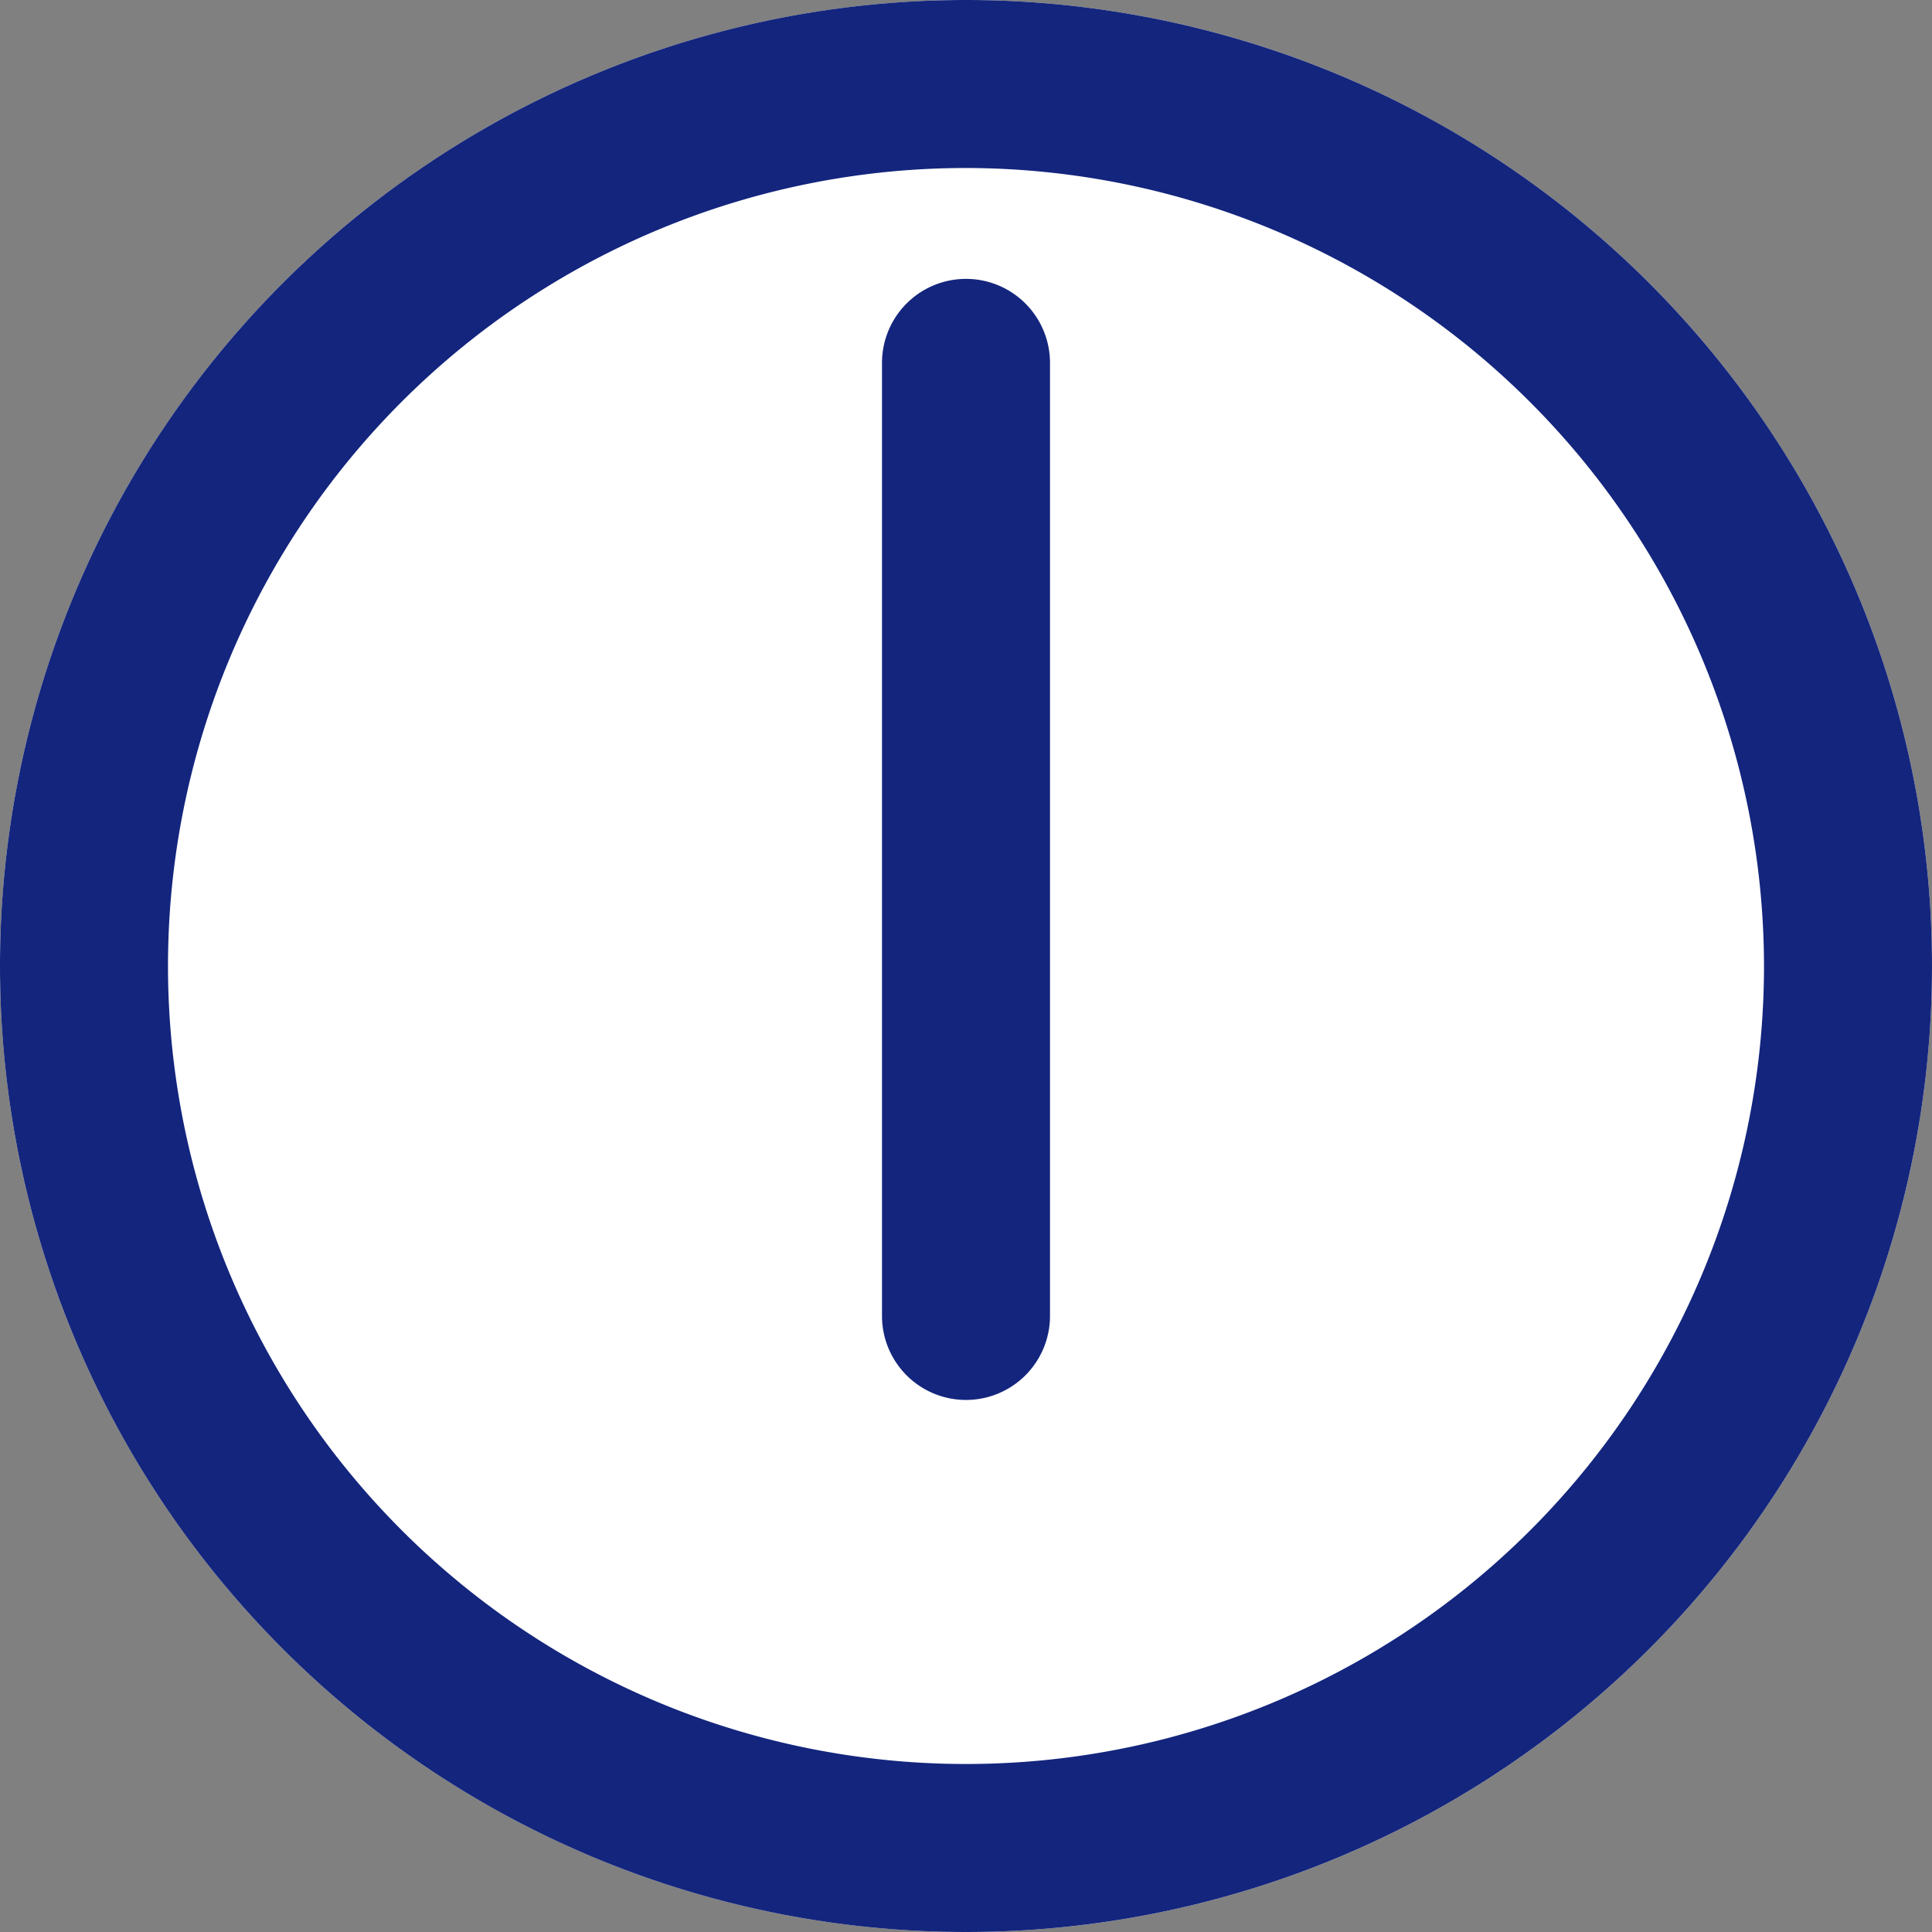
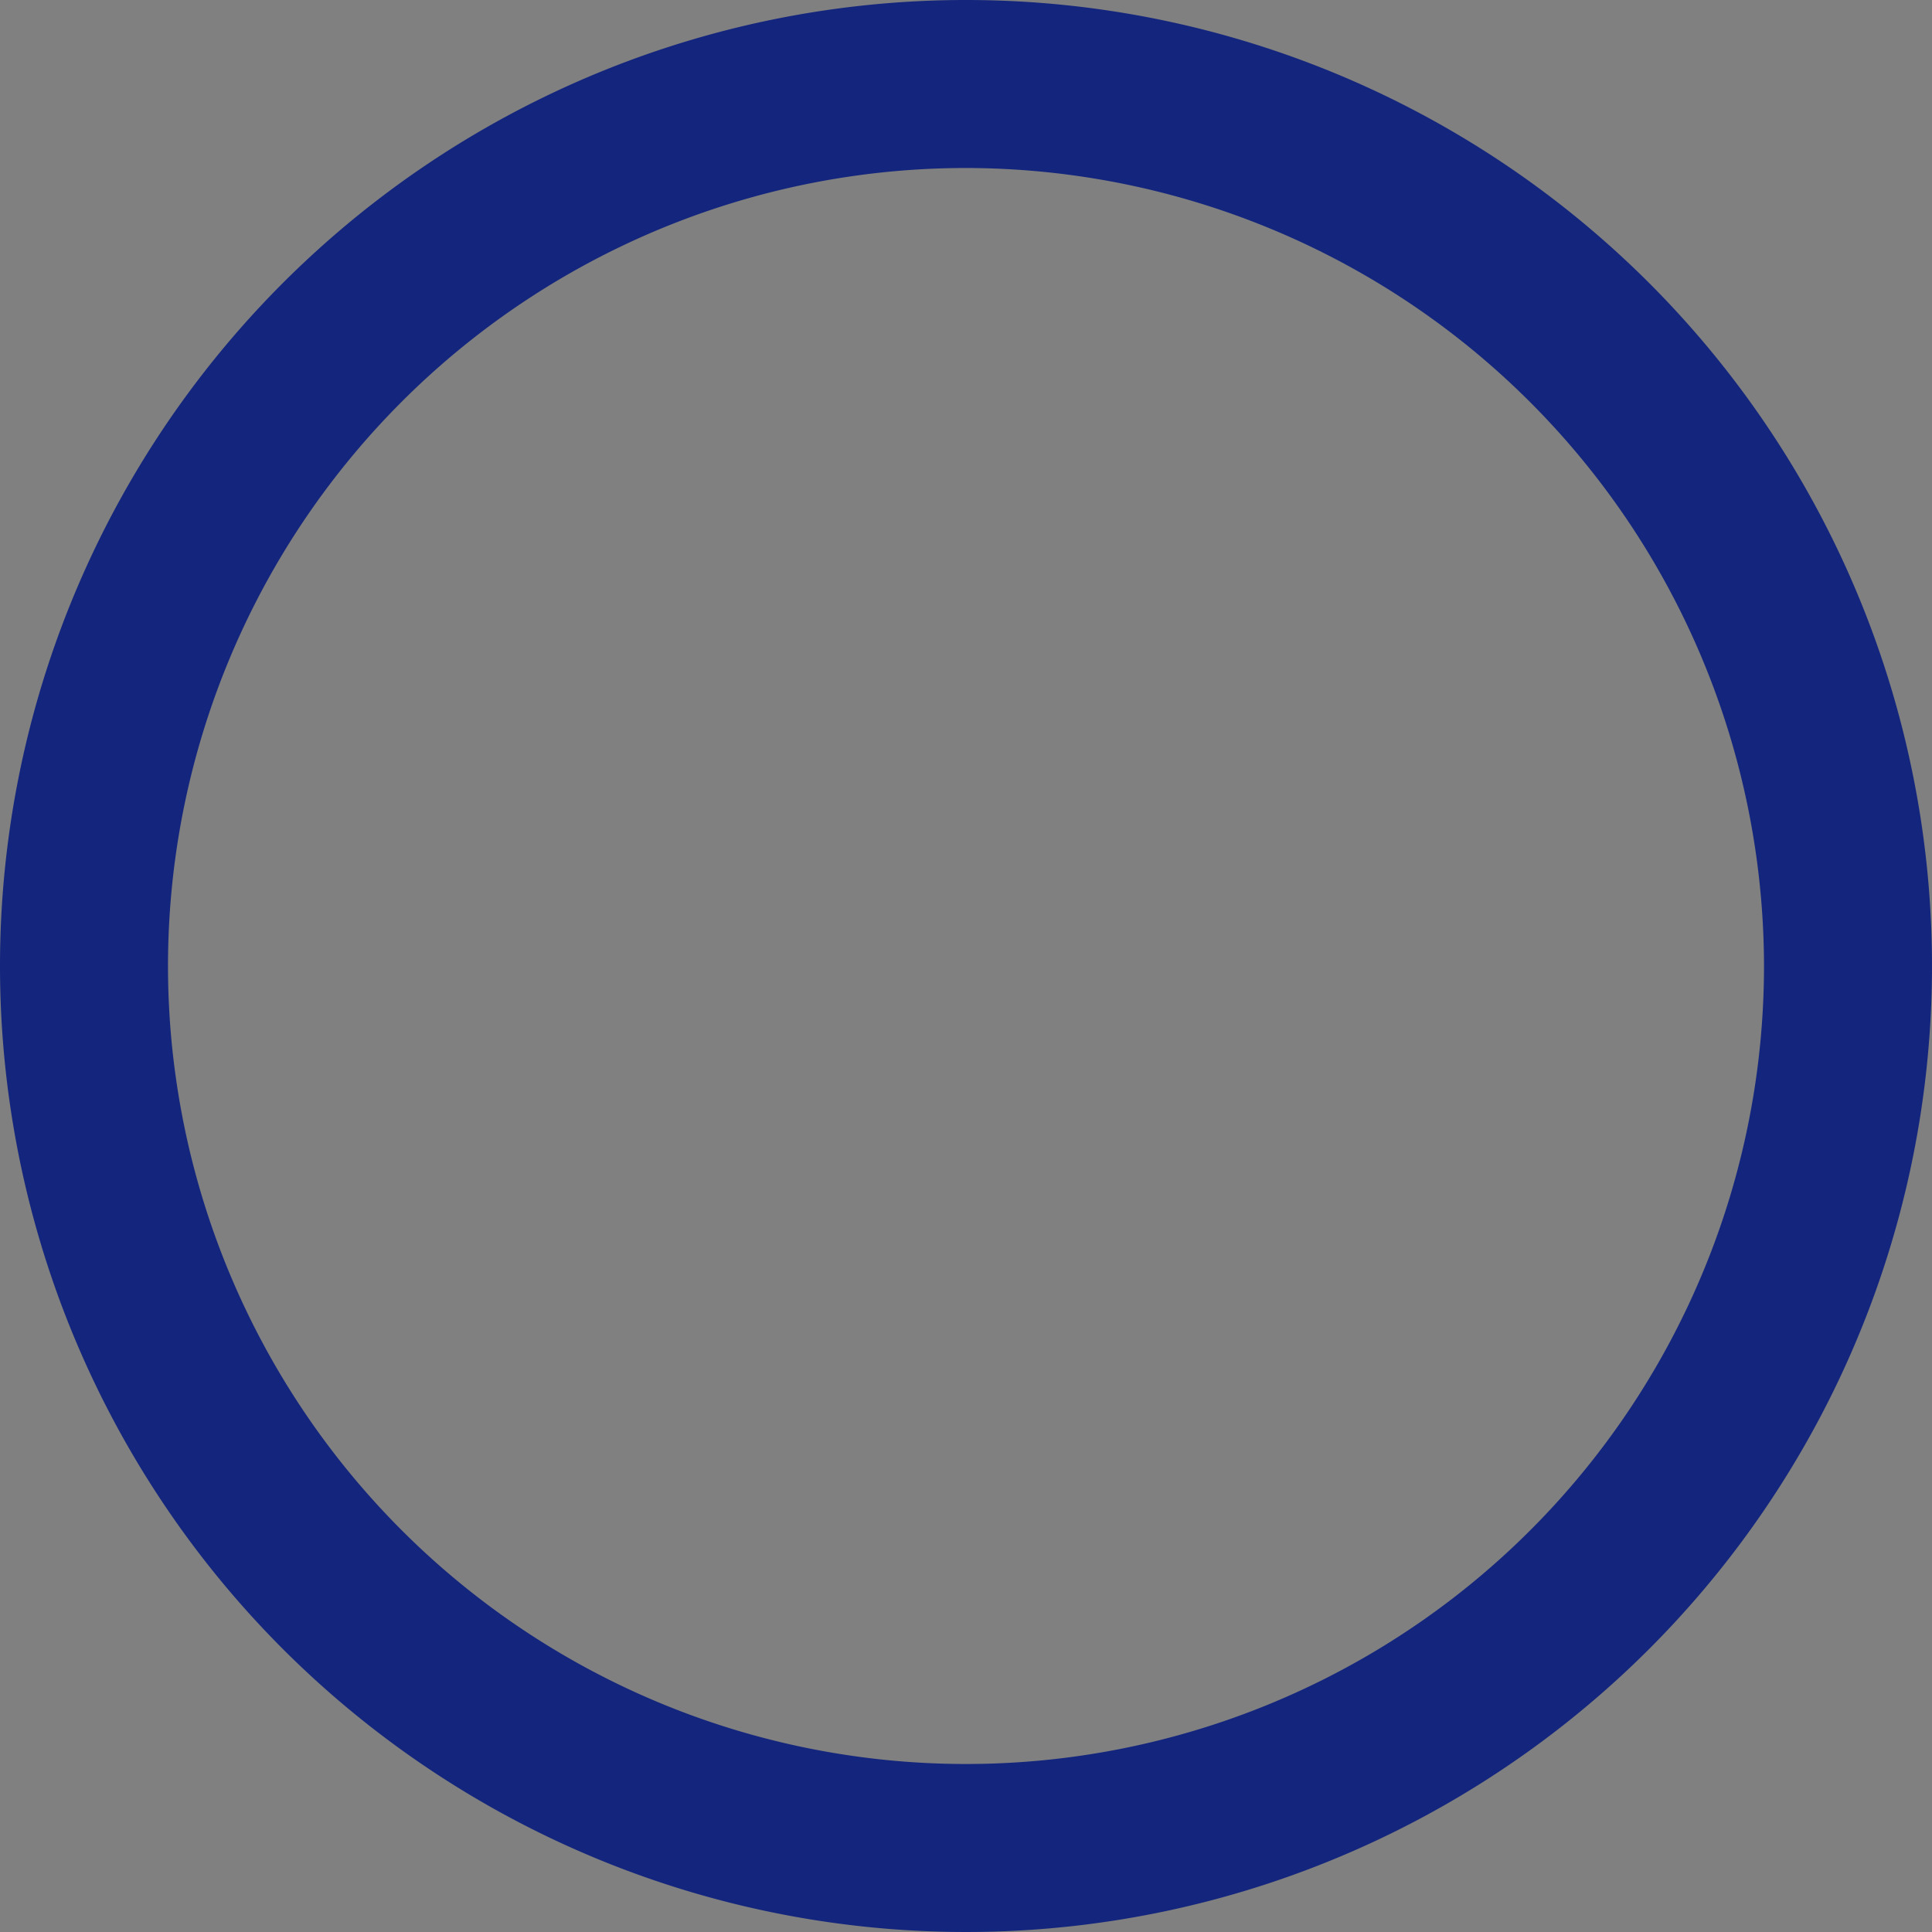
<svg xmlns="http://www.w3.org/2000/svg" width="23" height="23" viewBox="0 0 23 23">
  <rect x="0" y="0" width="23" height="23" fill="#808080" stroke="none" />
  <g id="グループ_3028" data-name="グループ 3028" transform="translate(-314 -18179)">
-     <circle id="楕円形_51" data-name="楕円形 51" cx="11.5" cy="11.5" r="11.5" transform="translate(314 18179)" fill="#fff" />
    <path id="楕円形_51_-_アウトライン" data-name="楕円形 51 - アウトライン" d="M11.5,2A9.5,9.5,0,1,0,21,11.5,9.511,9.511,0,0,0,11.5,2m0-2A11.5,11.5,0,1,1,0,11.5,11.5,11.5,0,0,1,11.5,0Z" transform="translate(314 18179)" fill="#13257d" />
-     <path id="合体_9" data-name="合体 9" d="M-703,18624.781v-11.346a1,1,0,0,1,1-1,1,1,0,0,1,1,1v11.346a1,1,0,0,1-1,1A1,1,0,0,1-703,18624.781Z" transform="translate(1027.5 -430.115)" fill="#13257d" />
  </g>
</svg>